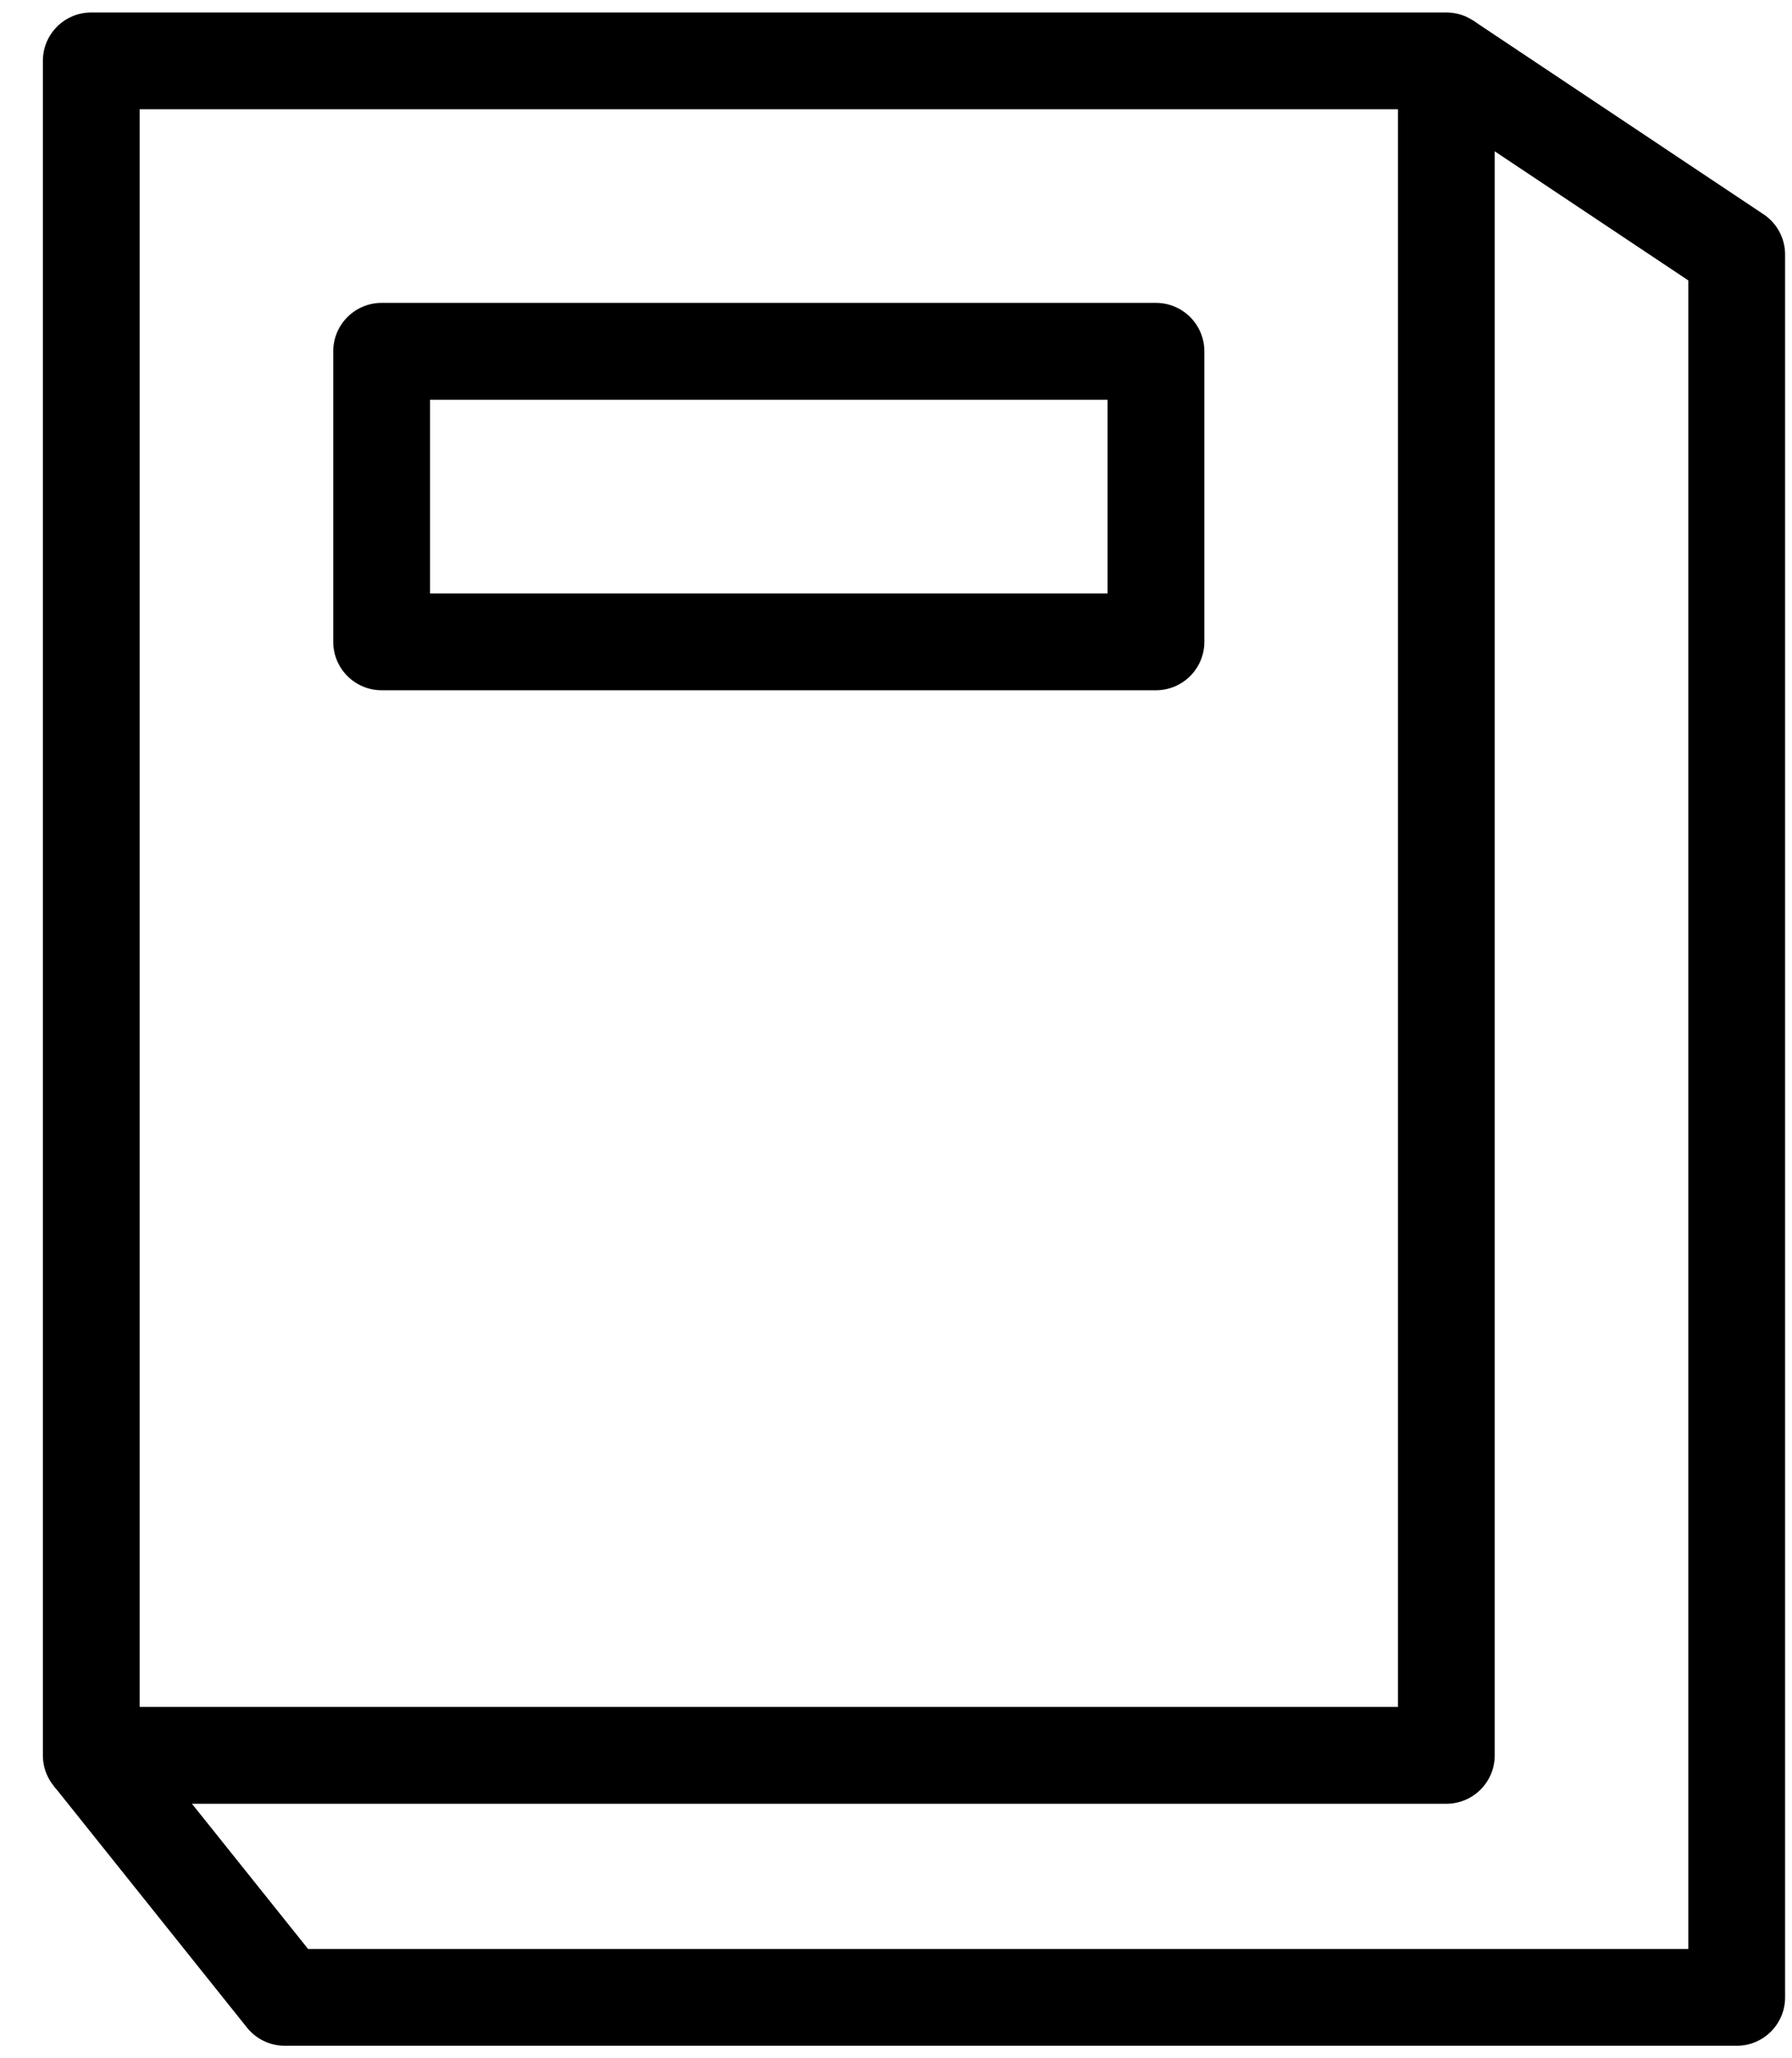
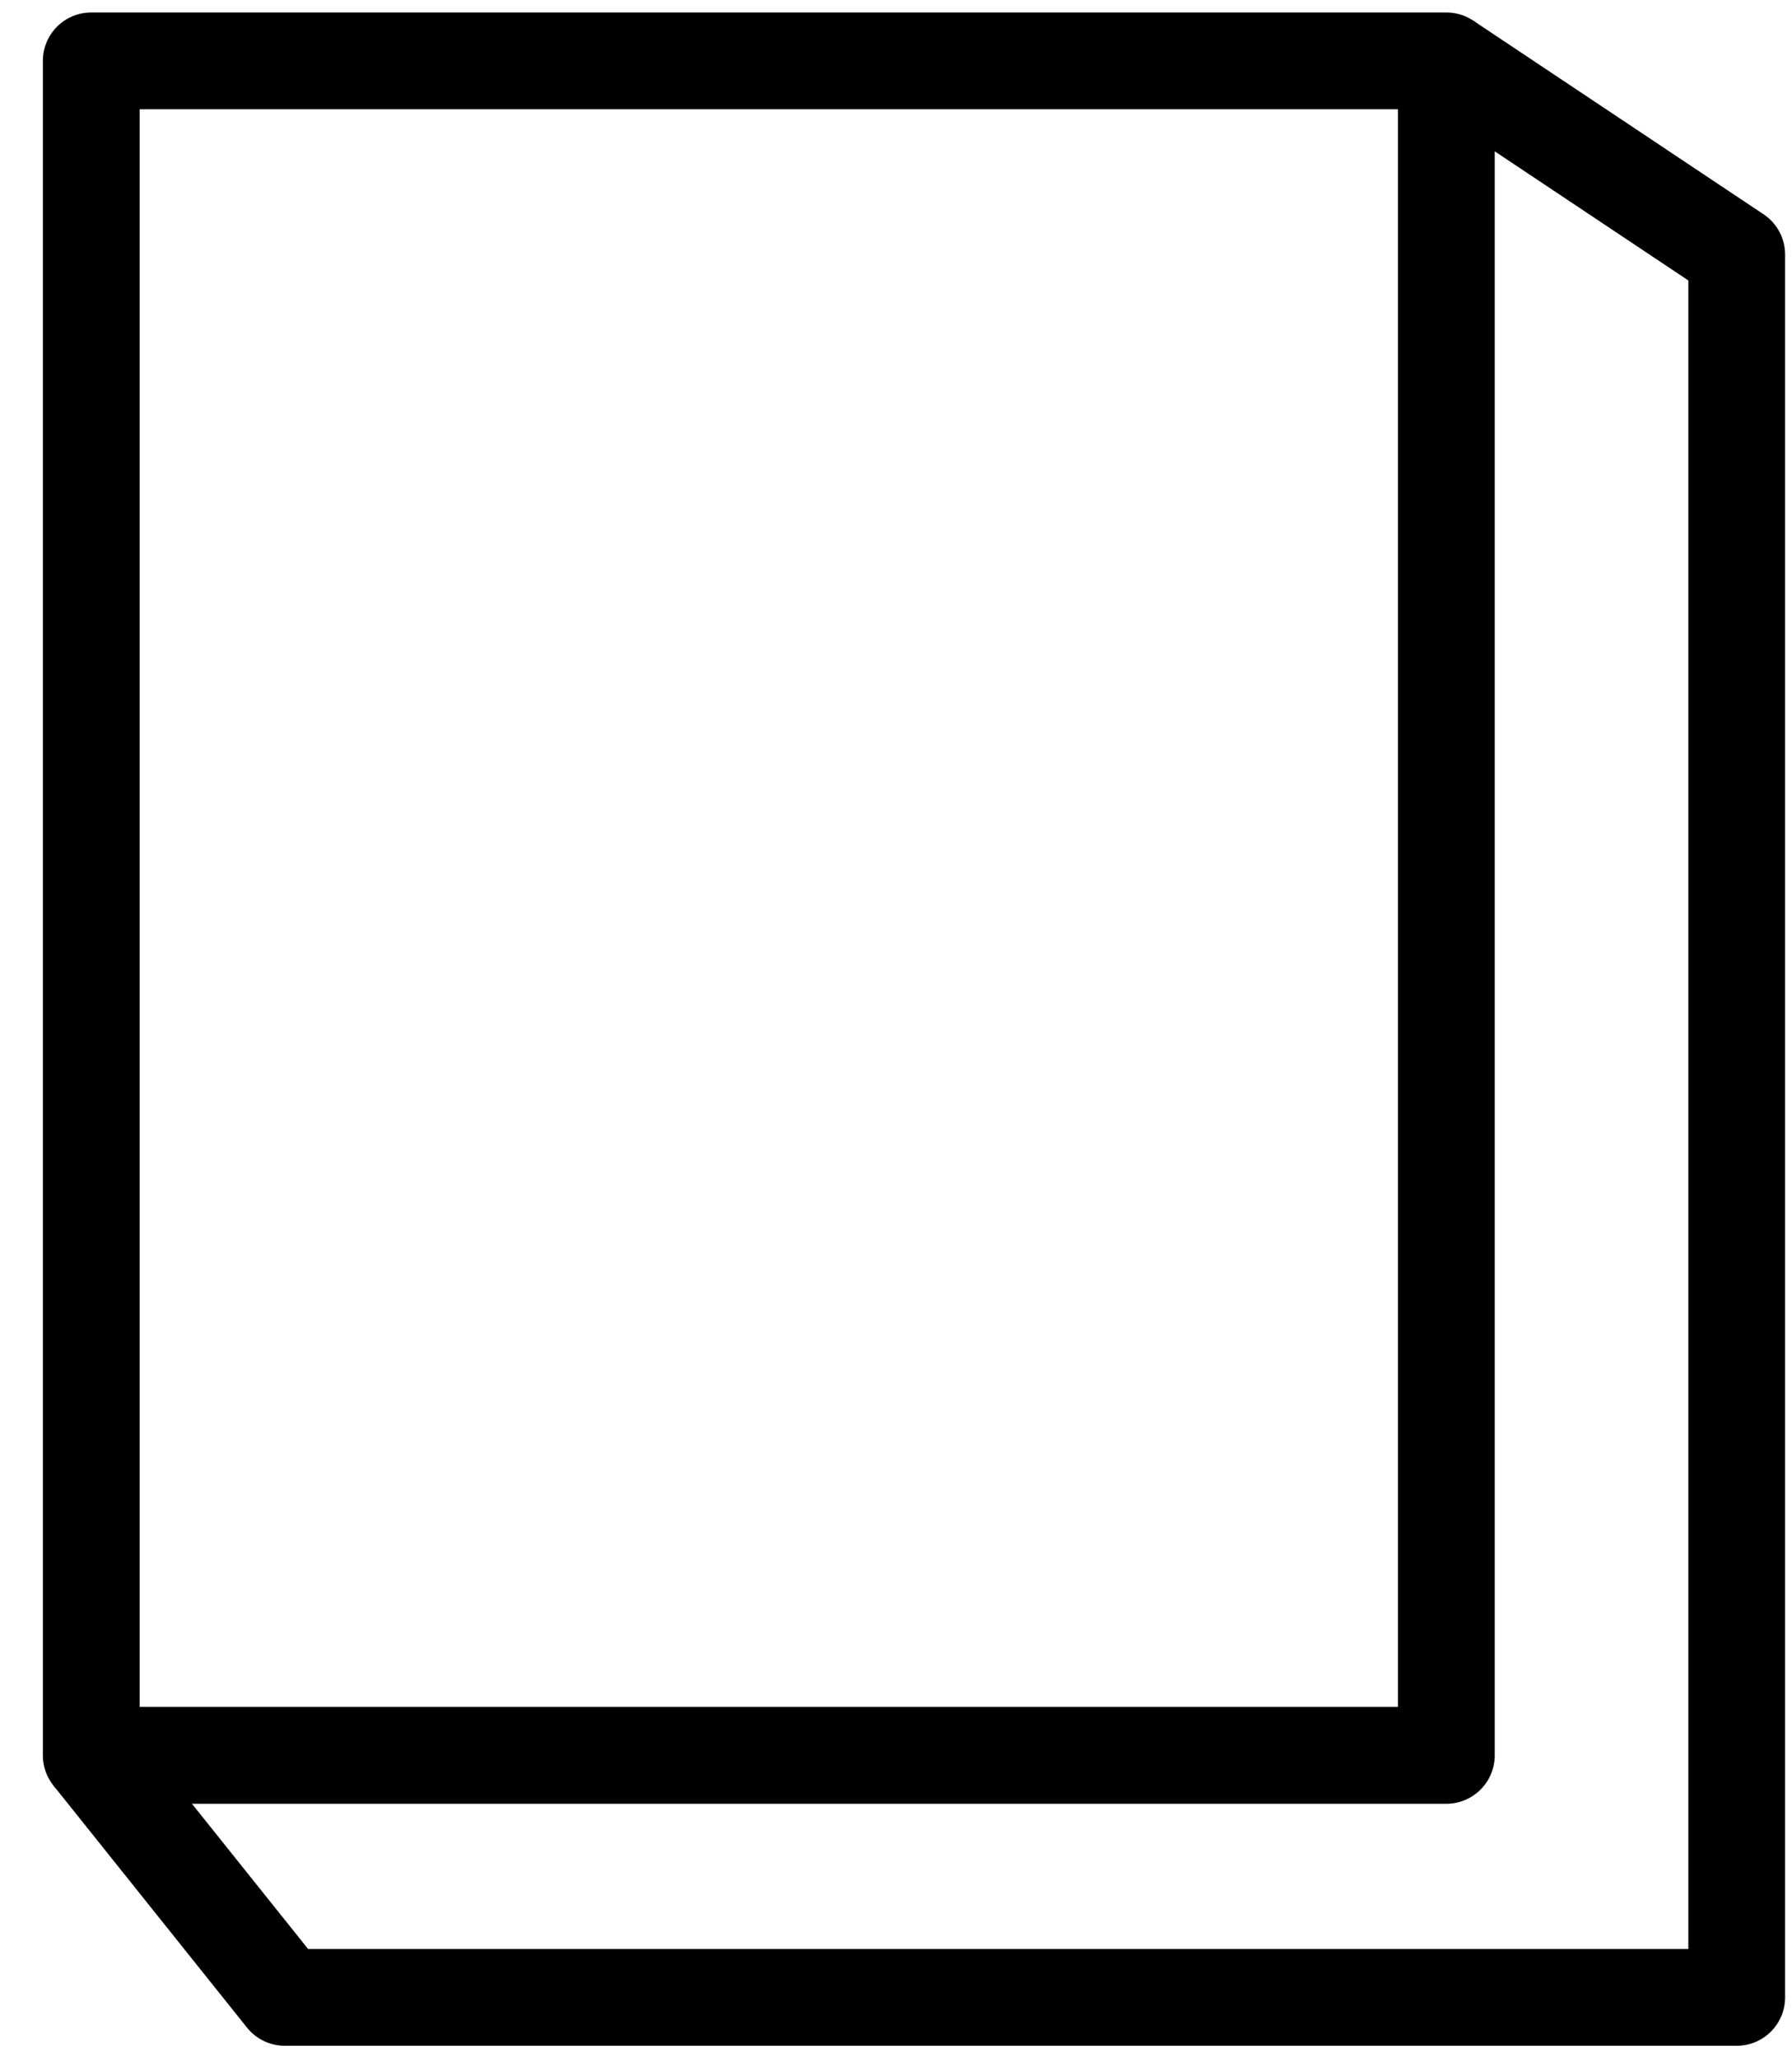
<svg xmlns="http://www.w3.org/2000/svg" width="27" height="31" viewBox="0 0 27 31" fill="none">
  <path fill-rule="evenodd" clip-rule="evenodd" d="M0.646 0.917C0.646 0.514 0.972 0.188 1.375 0.188H21.792C22.195 0.188 22.521 0.514 22.521 0.917V26.438C22.521 26.84 22.195 27.167 21.792 27.167H1.375C0.972 27.167 0.646 26.84 0.646 26.438V0.917ZM2.104 1.646V25.708H21.063V1.646H2.104Z" fill="black" />
  <path fill-rule="evenodd" clip-rule="evenodd" d="M25.438 4.224L21.387 1.523L22.196 0.31L26.571 3.227C26.774 3.362 26.896 3.59 26.896 3.833V30.083C26.896 30.486 26.569 30.812 26.167 30.812H4.292C4.07 30.812 3.861 30.712 3.722 30.539L0.806 26.893L1.944 25.982L4.642 29.354H25.438V4.224Z" fill="black" />
-   <path fill-rule="evenodd" clip-rule="evenodd" d="M5.021 5.292C5.021 4.889 5.347 4.562 5.75 4.562H17.417C17.82 4.562 18.146 4.889 18.146 5.292V9.667C18.146 10.069 17.82 10.396 17.417 10.396H5.75C5.347 10.396 5.021 10.069 5.021 9.667V5.292ZM6.479 6.021V8.938H16.688V6.021H6.479Z" fill="black" />
</svg>